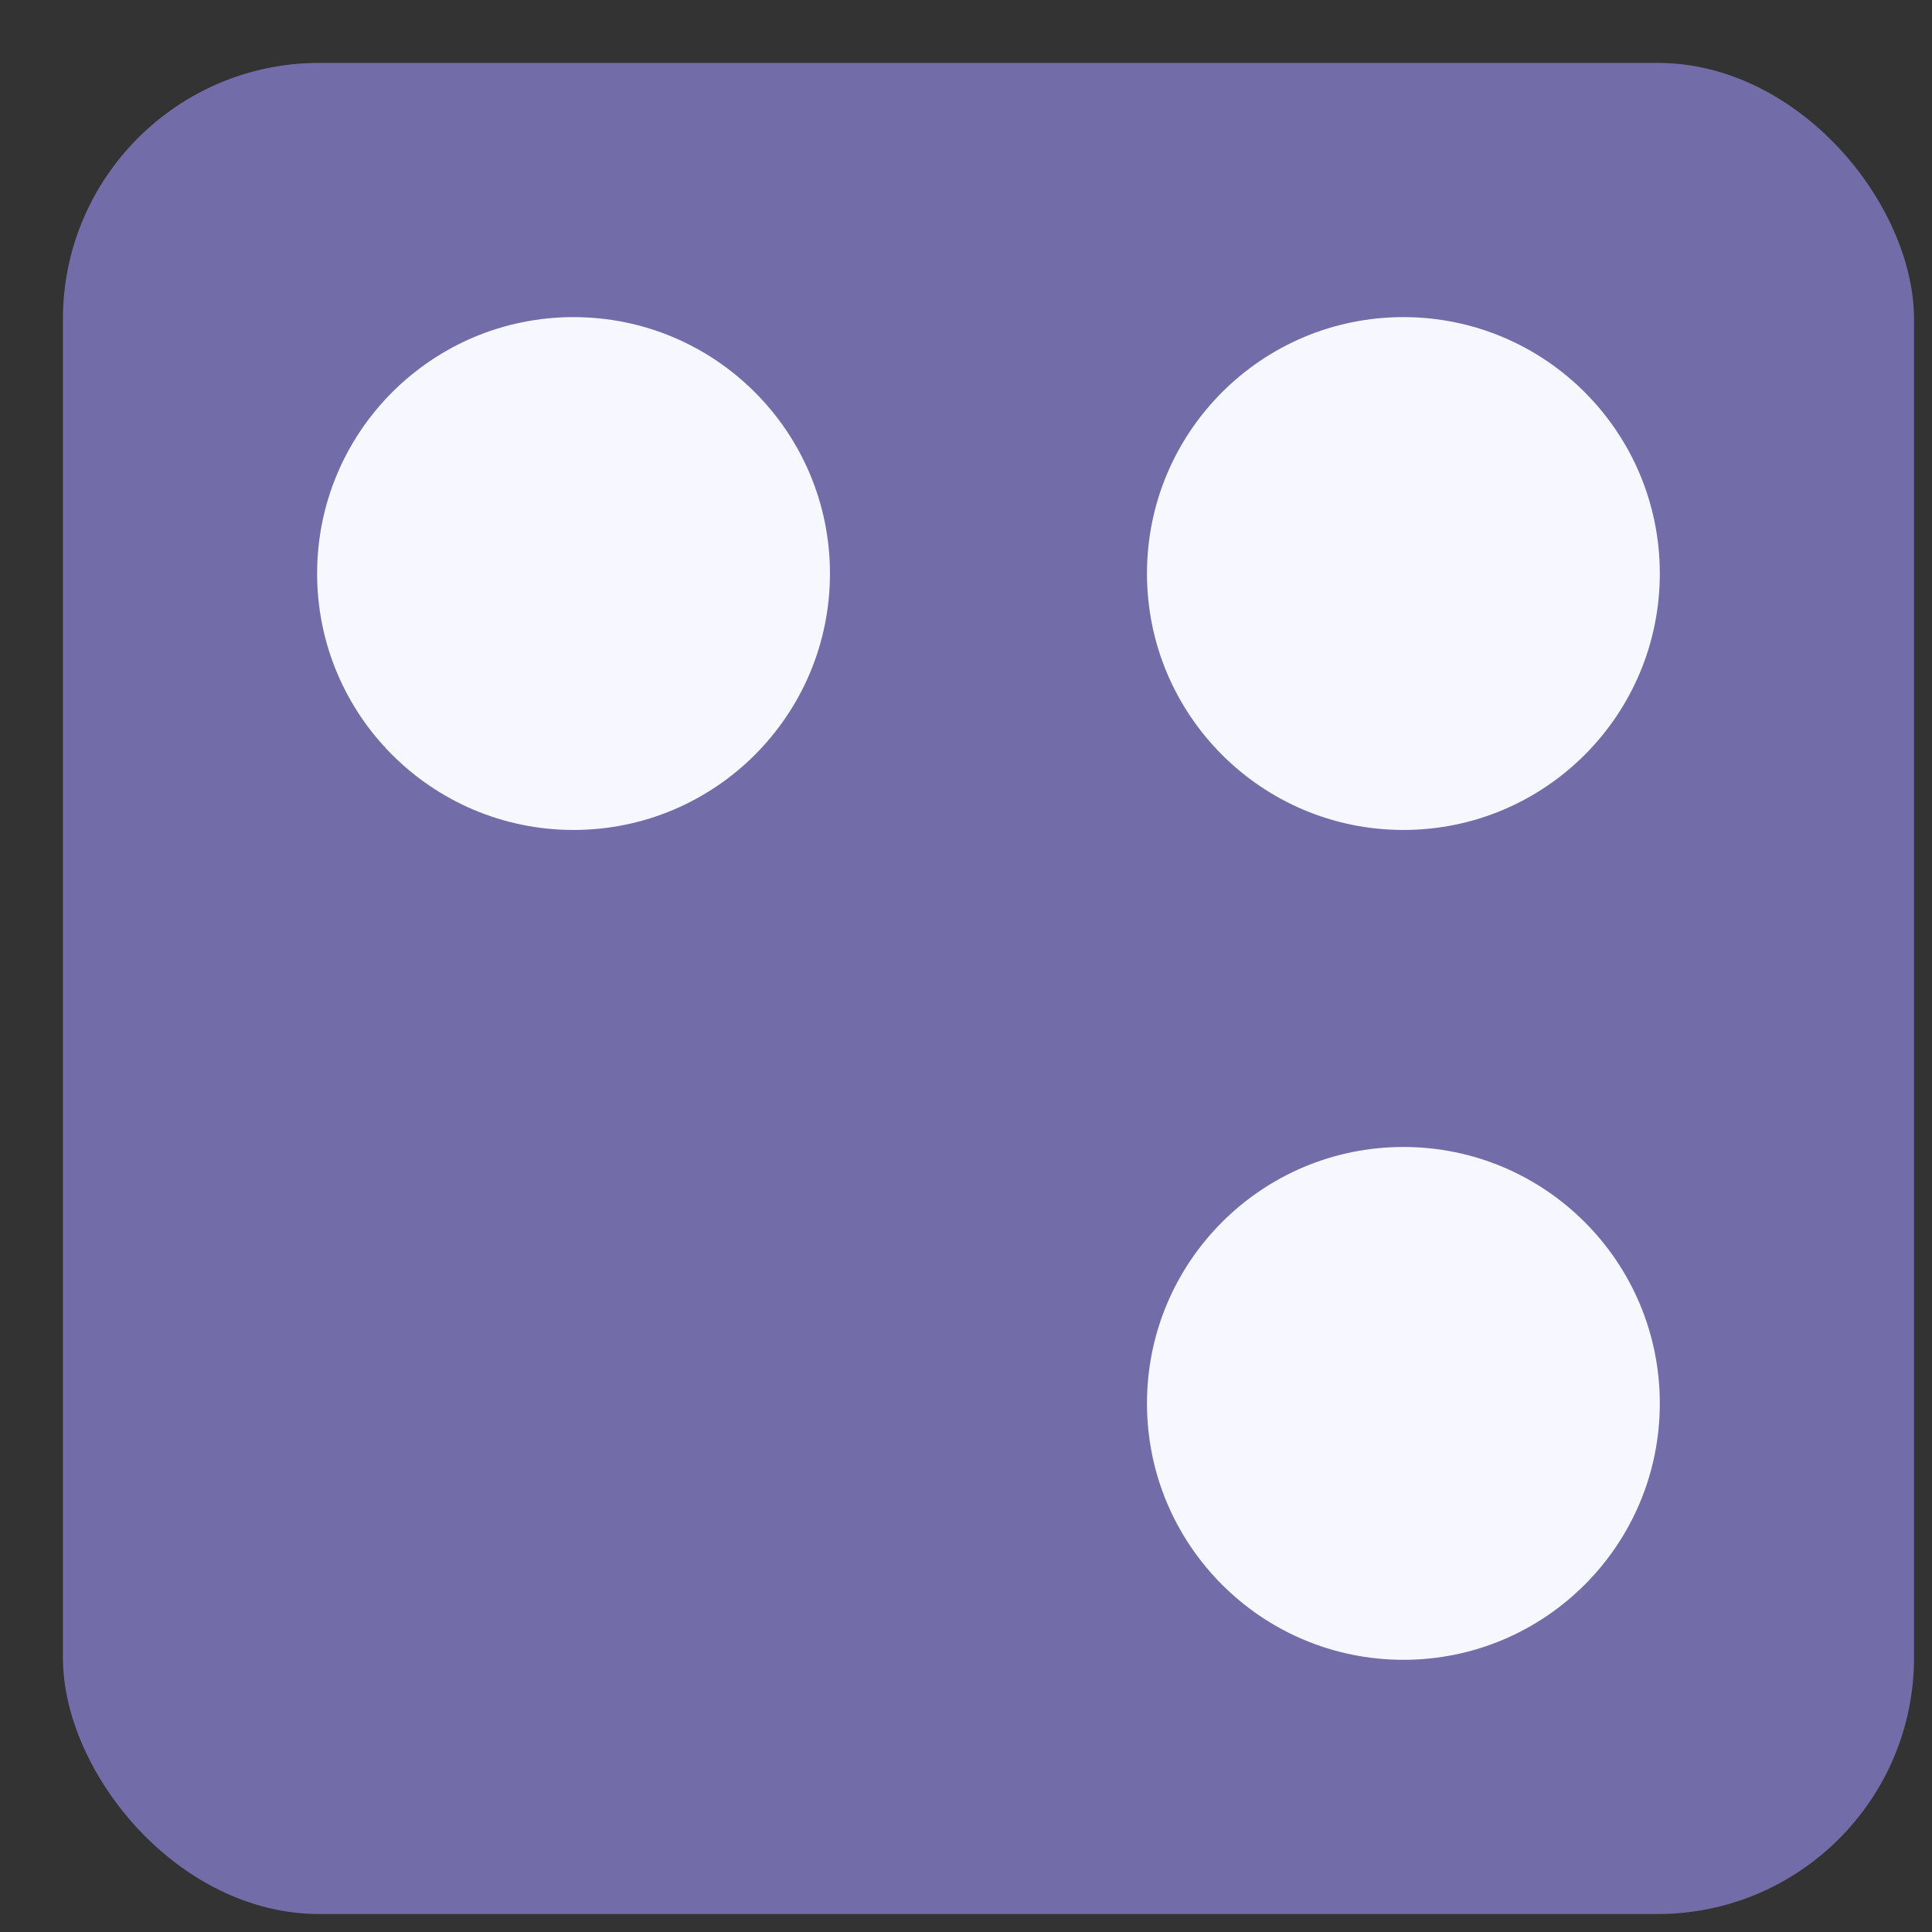
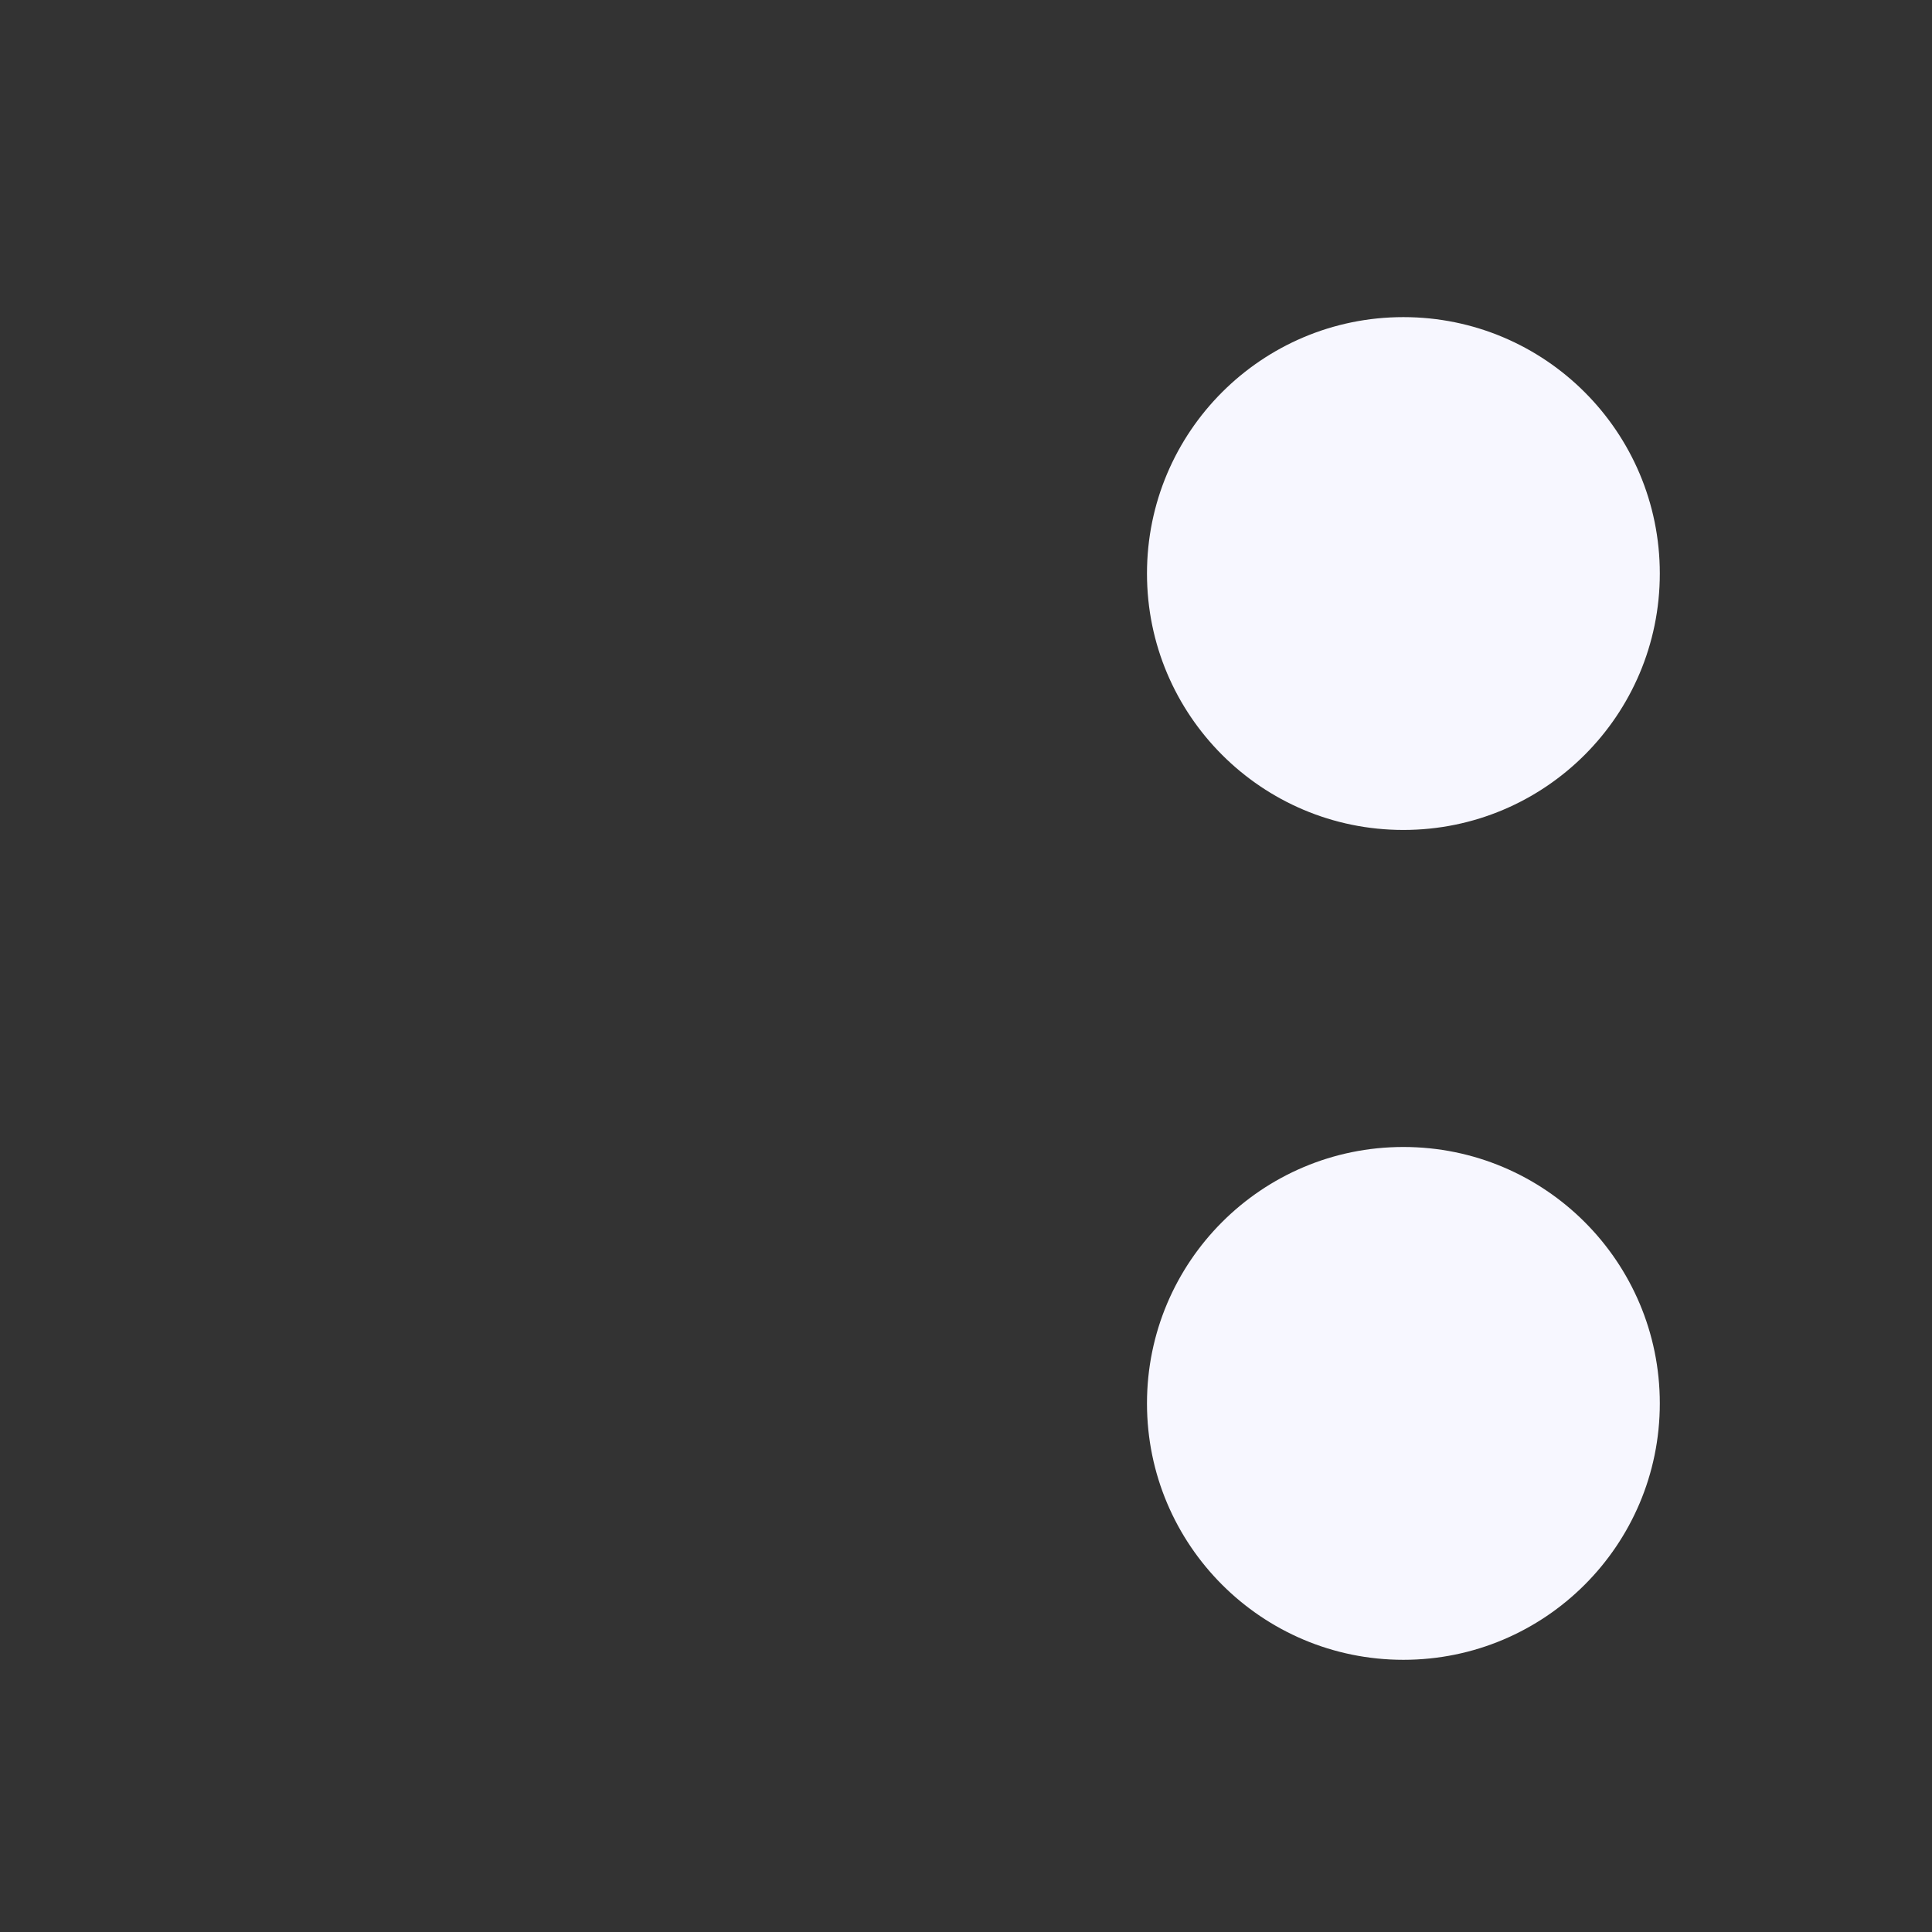
<svg xmlns="http://www.w3.org/2000/svg" viewBox="100 100 430 430">
  <rect x="100" y="100" width="430" height="430" fill="#333333" stroke="none" />
  <defs>
    <style>.cls-1{fill:#726da8;}.cls-2{fill:#f7f7ff;}</style>
  </defs>
  <g id="Layer_2" data-name="Layer 2">
-     <rect class="cls-1" x="114" y="114" width="412" height="412" rx="57.07" />
-     <circle class="cls-2" cx="227.65" cy="227.65" r="57.07" />
    <circle class="cls-2" cx="412.35" cy="227.65" r="57.07" />
    <circle class="cls-2" cx="412.35" cy="412.35" r="57.07" />
  </g>
</svg>